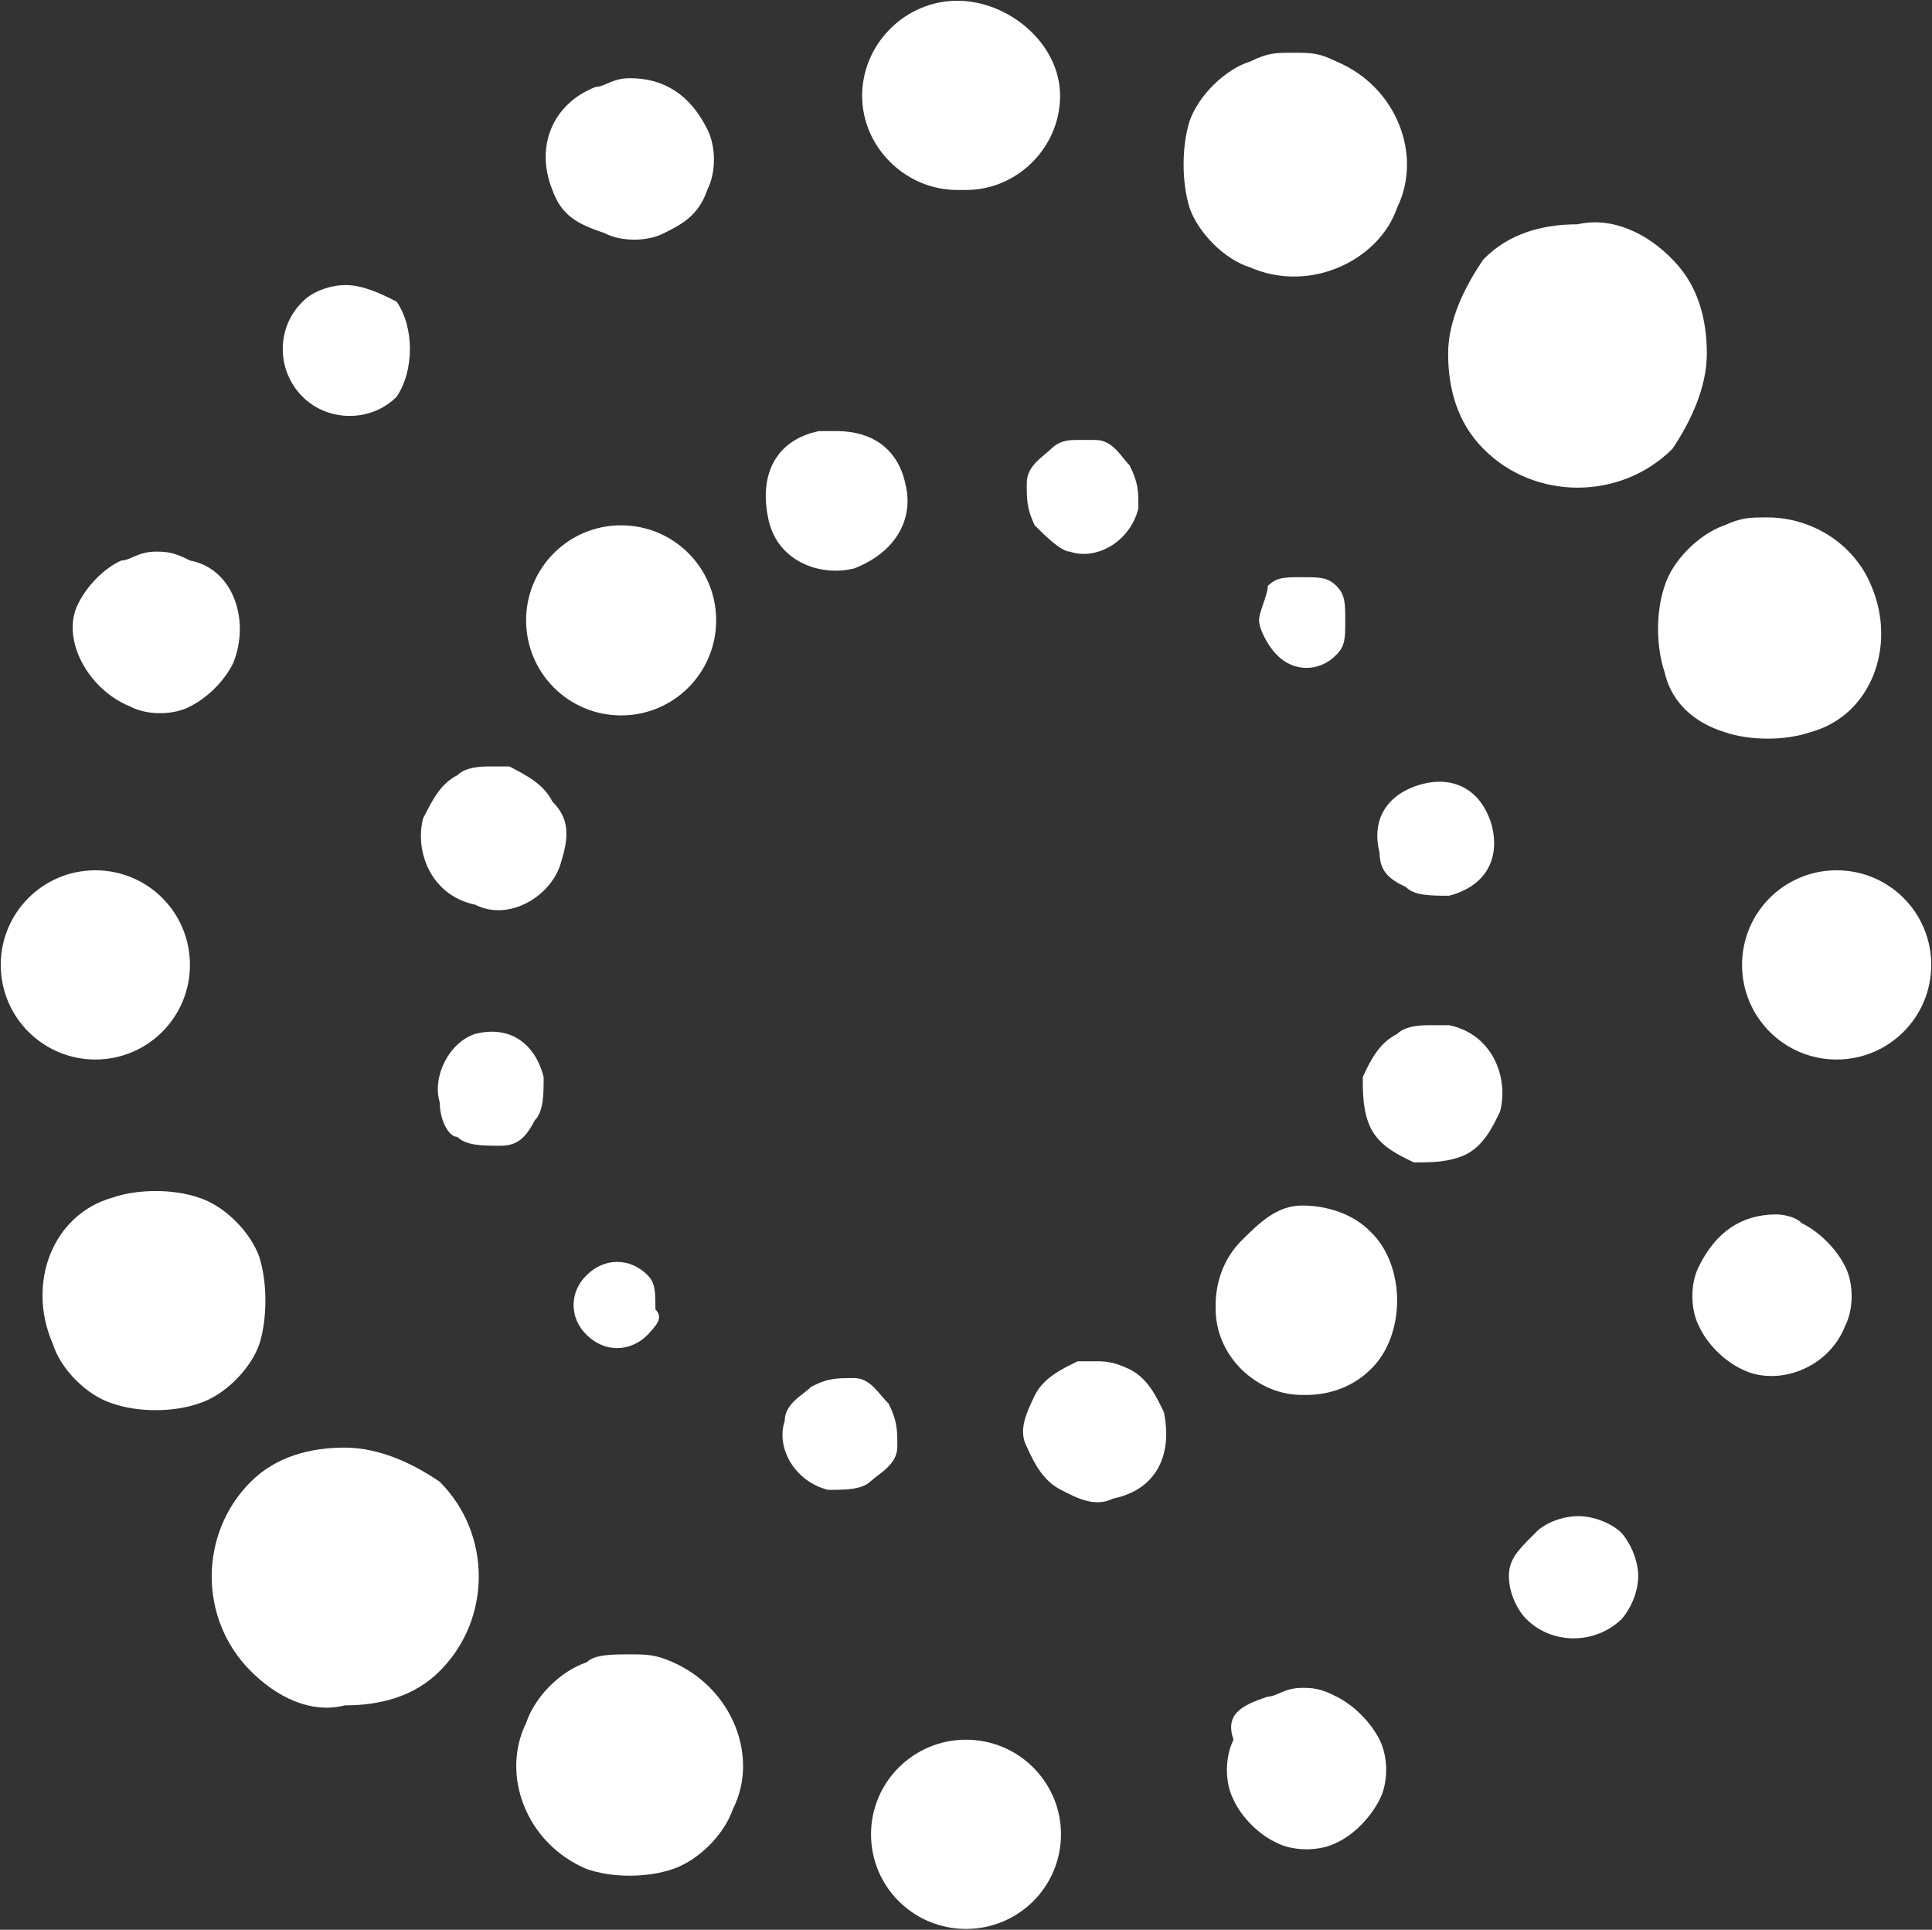
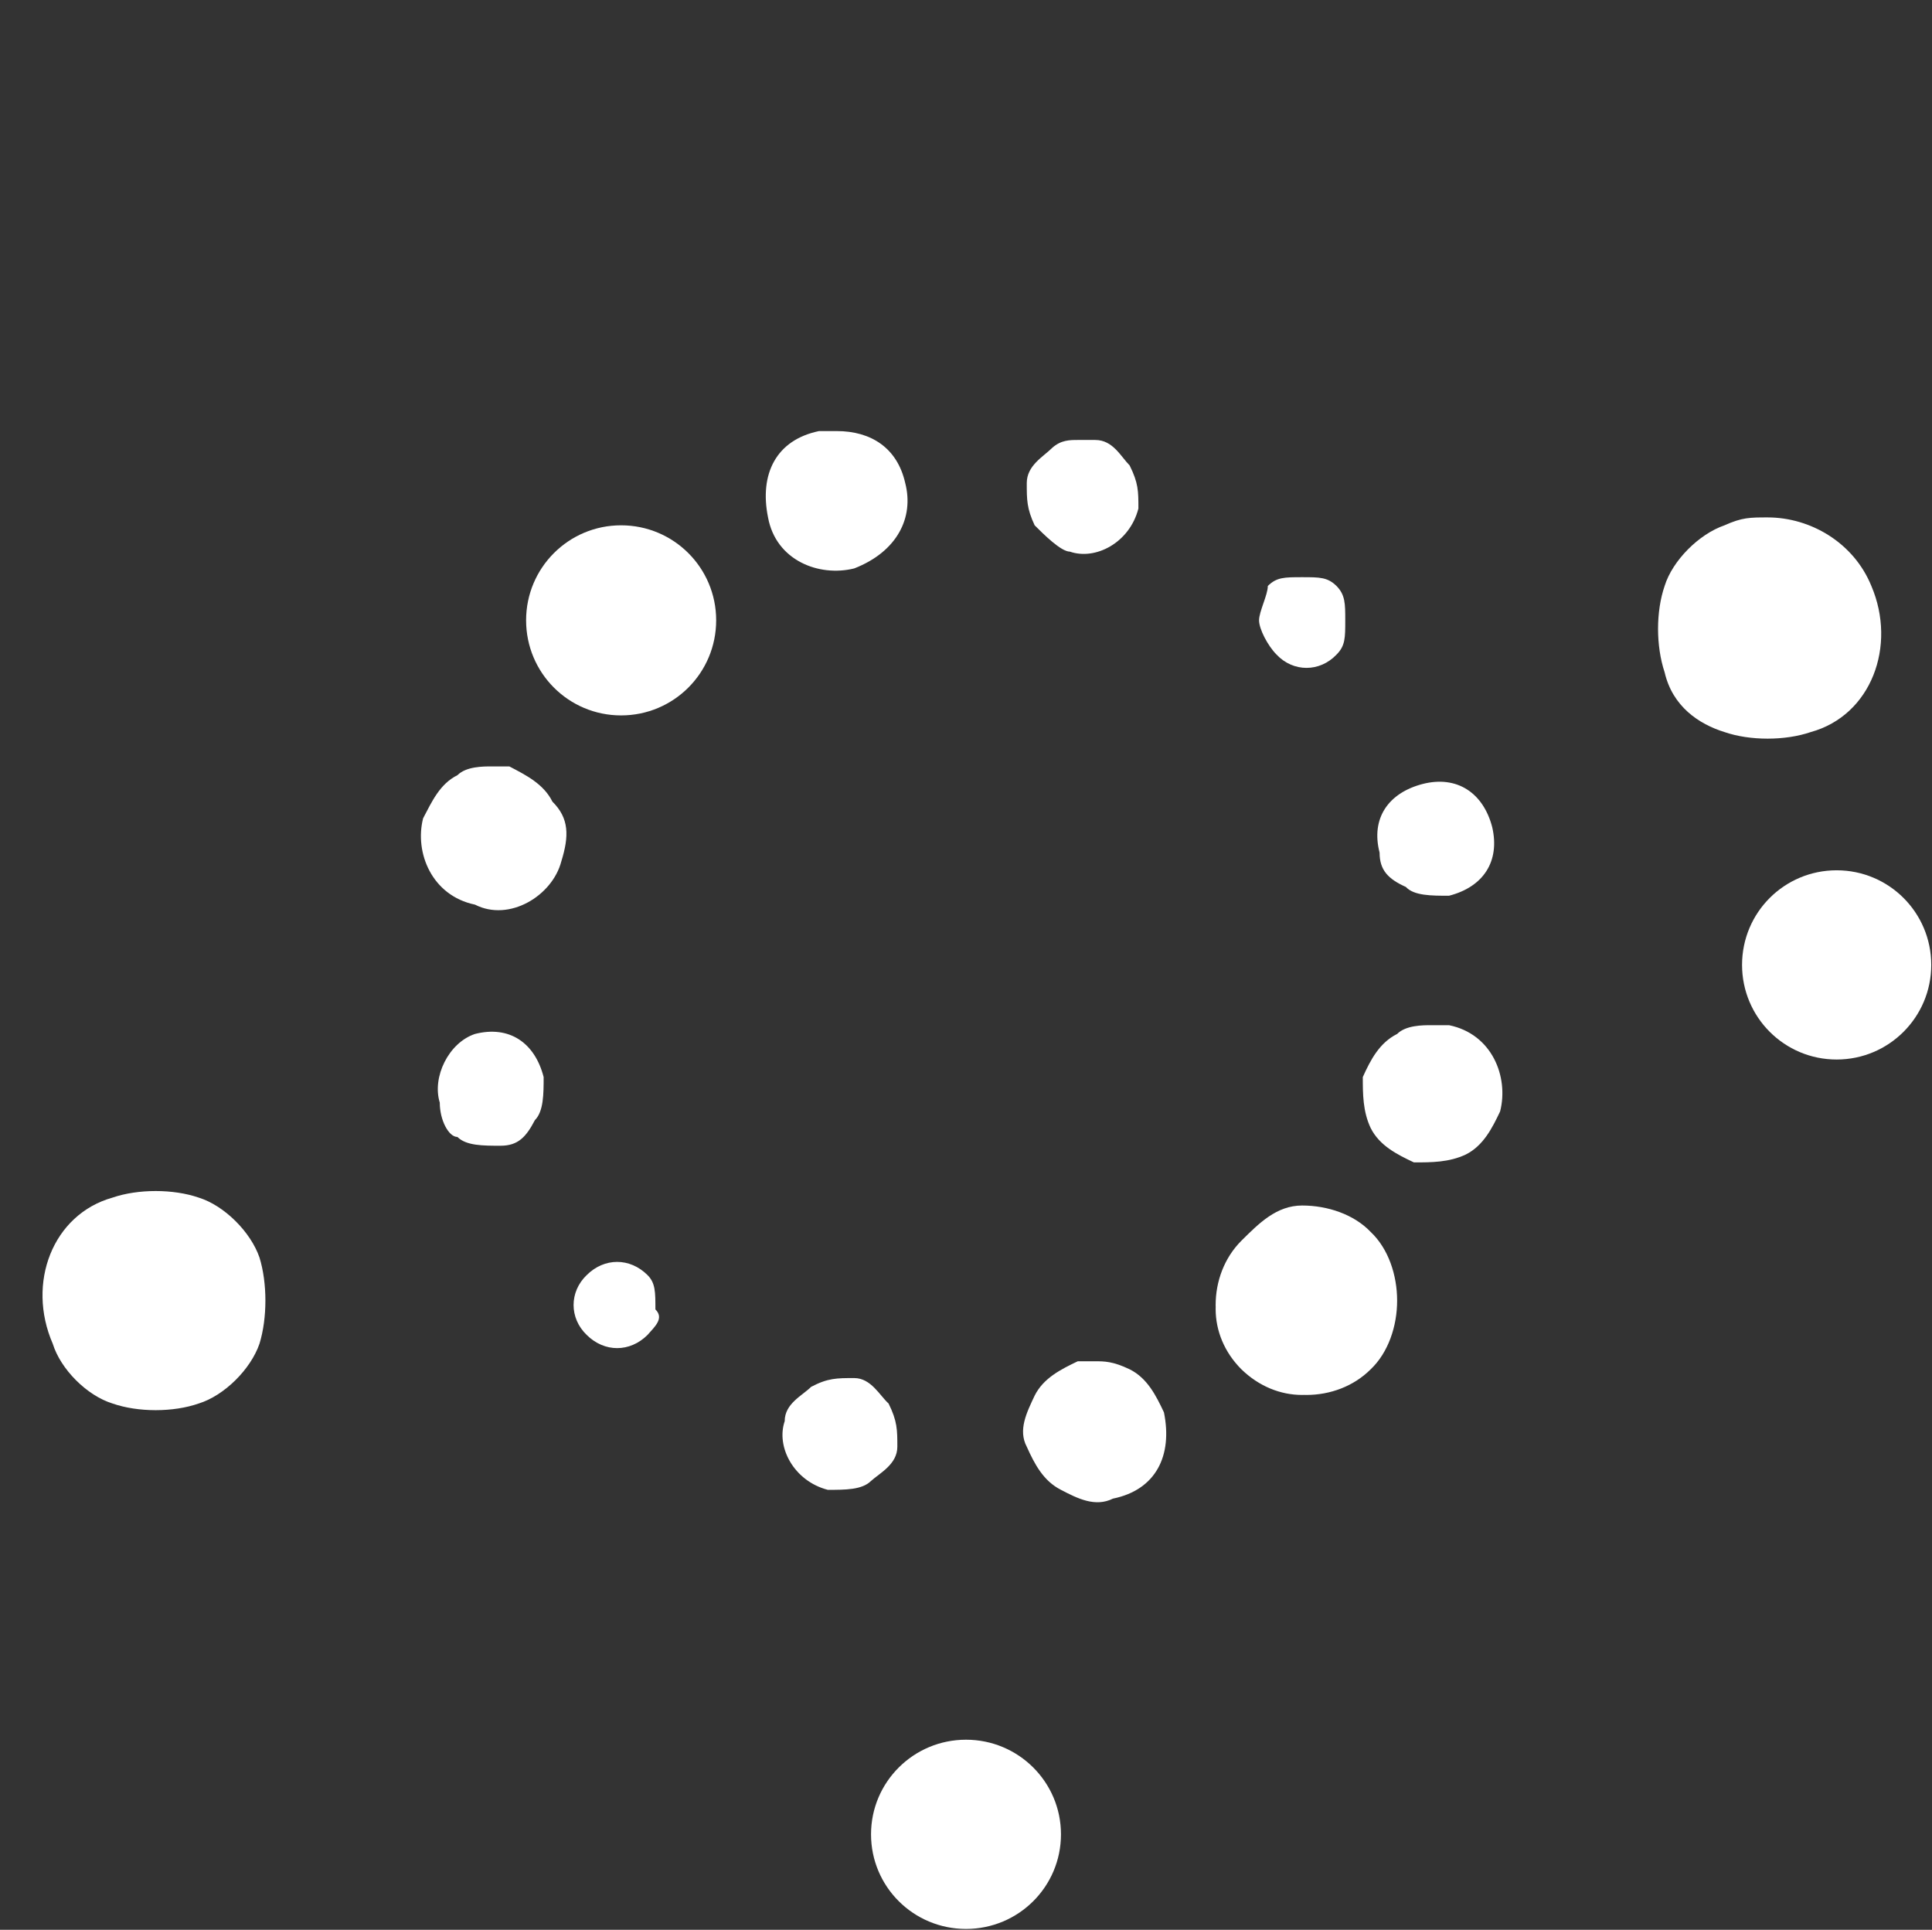
<svg xmlns="http://www.w3.org/2000/svg" version="1.2" viewBox="0 0 1542 1540" width="1542" height="1540">
  <rect x="0" y="0" width="1542" height="1540" fill="#333333" stroke="none" />
  <style>.a{fill:#fff}</style>
-   <path class="a" d="m1334.9 207.1c20.4 20.4 27.4 47.7 27.4 75.1 0 27.4-13.3 54.8-27.4 75.9-41.4 41.4-110.2 41.4-151 0-21-21.1-28.1-48.5-28.1-75.9 0-27.4 14.1-54.7 28.1-75.1 20.4-21.1 47.8-28.1 75.2-28.1 27.4-6.3 55.5 7 75.8 28.1zm-1134.8 1126.4c-41.5-41.4-41.5-109.5 0-151 20.3-20.3 47.7-27.3 75.1-27.3 28.1 0 55.5 13.3 75.8 27.3 41.5 41.5 41.5 109.6 0 151-20.3 20.4-47.7 27.4-75.8 27.4-27.4 7-54.8-7-75.1-27.4zm797.7-1120.1c-20.3-6.3-41.4-27.4-48.4-47.7-6.3-20.4-6.3-48.5 0-68.9 7-20.3 28.1-41.4 48.4-47.7 14.1-7 20.4-7 34.4-7 14.1 0 20.4 0 34.5 7 48.4 20.3 68.8 75.1 48.4 116.6-14 41.4-68.8 68.8-117.3 47.7zm-495.1 1106.8c13.4 0 20.4 0 34.4 6.3 47.8 21.1 68.9 75.9 47.8 117.3-7 20.4-27.4 40.7-47.8 47.7-21 7.1-48.4 7.1-68.8 0-48.4-20.3-68.8-75.1-48.4-116.5 7-21.1 27.4-41.5 48.4-48.5 6.3-6.3 20.4-6.3 34.4-6.3zm343.4-1243.7c0 40.7-33.7 75.1-75.1 75.1h-7c-41.5 0-75.9-34.4-75.9-75.1 0-41.5 34.4-75.9 75.9-75.9 41.4 0 82.1 34.4 82.1 75.9z" />
  <path fill-rule="evenodd" class="a" d="m771 1539.3c-41.9 0-75.8-33.7-75.8-75.5 0-41.7 33.9-75.5 75.8-75.5 41.9 0 75.8 33.8 75.8 75.5 0 41.8-33.9 75.5-75.8 75.5z" />
-   <path class="a" d="m530.1 186c-13.3 7-34.4 7-47.7 0-21.1-7-34.4-14-41.5-34.4-14-34.4 0-68.8 34.4-82.2 7.1 0 13.4-7 27.4-7q41.5 0 61.8 40.7c7.1 14.1 7.1 34.5 0 48.5-7 20.4-20.3 27.4-34.4 34.4zm481.8 1167.9c7 0 13.3-7 27.4-7 7 0 14 0 27.4 7 14 7 27.3 20.4 34.4 34.4 7 14.1 7 34.4 0 47.8-7.1 14-20.4 28.1-34.4 34.4-13.4 7-34.5 7-47.8 0-14-6.3-28.1-20.4-34.4-34.4-7-13.4-7-33.7 0-47.8-7-20.4 6.3-27.4 27.4-34.4zm-695.3-1113.1c14.1 20.4 14.1 54.8 0 75.8-20.3 20.4-54.7 20.4-75.1 0-21.1-21-21.1-55.4 0-75.8 6.3-7 20.4-13.3 34.4-13.3 13.3 0 27.4 6.3 40.7 13.3zm908.8 982.5c6.3-7 20.3-13.4 34.4-13.4 13.3 0 27.4 6.4 34.4 13.4 6.3 7 13.3 21 13.3 34.4 0 14-7 27.4-13.3 34.4-21.1 20.4-55.5 20.4-75.9 0-7-7-14-20.4-14-34.4 0-13.4 7-20.4 21.1-34.4zm-1121.5-659.5c-34.5-14-55.5-54.7-41.5-82.1 7-14.1 20.4-28.1 34.4-34.4 7.1 0 13.4-7.1 27.4-7.1 7 0 14.1 0 27.4 7.1 34.4 6.3 48.5 47.7 34.4 82.1-7 14.1-20.4 27.4-34.4 34.4-13.3 7.1-34.4 7.1-47.7 0zm1334.2 412.3c14.1 7 27.4 20.3 34.5 34.4 7 13.3 7 34.4 0 47.7-13.4 34.5-54.8 48.5-82.2 34.5-14-6.4-28.1-20.4-34.4-34.5-7-13.3-7-34.4 0-47.7q20.4-41.4 61.8-41.4c0 0 13.3 0 20.3 7z" />
-   <path fill-rule="evenodd" class="a" d="m76.1 845.5c-41.7 0-75.5-33.8-75.5-75.5 0-41.8 33.8-75.5 75.5-75.5 41.8 0 75.5 33.7 75.5 75.5 0 41.7-33.7 75.5-75.5 75.5z" />
  <path fill-rule="evenodd" class="a" d="m1465.9 845.5c-41.8 0-75.5-33.8-75.5-75.5 0-41.8 33.7-75.5 75.5-75.5 41.7 0 75.5 33.7 75.5 75.5 0 41.7-33.8 75.5-75.5 75.5z" />
  <path class="a" d="m42.1 1072.3c-21.1-48.5 0-103.2 47.7-116.6 20.4-7 48.5-7 68.8 0 20.4 6.3 41.5 27.4 48.5 47.8 6.3 20.3 6.3 48.4 0 68.8-7 20.4-28.1 41.4-48.5 47.7-20.3 7.1-48.4 7.1-68.8 0-20.4-6.3-41.4-27.3-47.7-47.7zm1286.5-535.8c-7-21.1-7-48.5 0-68.9 6.3-20.3 27.4-41.4 47.8-48.4 14-6.3 20.3-6.3 34.4-6.3 34.4 0 68.8 20.3 82.8 54.7 20.4 47.8 0 103.3-48.4 116.6-20.4 7-48.5 7-68.8 0-20.4-6.3-41.5-20.4-47.8-47.7zm-337.8 453.6c-27.4 27.4-27.4 75.2 0 102.6 28.1 27.3 75.9 27.3 103.2 0 14.1-13.4 21.1-34.5 21.1-54.8 0-20.4-7-41.5-21.1-54.8-13.3-14-34.4-21.1-54.7-21.1-20.4 0-34.4 14.1-48.5 28.1zm0 6.3c-27.4 27.4-27.4 68.9 0 96.3 28.1 27.3 68.8 27.3 96.9 0 13.4-13.4 20.4-27.4 20.4-47.8 0-21.1-7-34.4-20.4-48.5-14-13.3-34.4-20.3-48.4-20.3-14.1 0-34.4 7-48.5 20.3zm-611.7-274.5c-34.4-7.1-48.4-41.5-41.4-68.9 7-13.3 13.3-27.4 27.4-34.4 7-7 20.4-7 27.4-7h14c13.4 7 27.4 14 34.4 28.1 13.4 13.3 13.4 27.4 7.1 47.7-7.1 27.4-41.5 48.5-68.9 34.5zm749.4 205.7c-13.4-6.3-27.4-13.3-34.5-27.4-6.3-13.3-6.3-27.4-6.3-40.7 6.3-14 13.4-27.4 27.4-34.4 7-7 20.4-7 27.4-7h14c34.5 7 47.8 41.4 40.8 68.8-6.3 13.3-13.4 27.4-27.4 34.4-13.4 6.3-27.4 6.3-41.4 6.3zm-777.5-47.7c-6.3-20.4 7.1-47.8 28.1-54.8 27.4-7 47.8 7 54.8 34.4 0 13.3 0 27.4-7 34.4-7 13.4-13.4 20.4-27.4 20.4-14 0-27.4 0-34.4-7-7 0-14.1-13.4-14.1-27.4zm771.1-172.1c-14-6.3-21-13.3-21-27.4-7.1-27.4 7-47.7 34.4-54.8 27.4-7 48.4 7.1 55.5 34.5 6.3 27.3-7.1 47.7-34.5 54.7-14 0-28 0-34.4-7zm-605.3 357.5c-14.1 14-34.4 14-48.5 0-14-13.4-14-34.4 0-47.8 14.1-14 34.4-14 48.5 0 6.3 6.3 6.3 13.4 6.3 27.4 7 7 0 13.3-6.3 20.4zm549.9-597.7c7 7.1 7 14.1 7 27.4 0 14.1 0 20.4-7 27.4-13.4 14.1-34.5 14.1-47.8 0-7-7-14-20.4-14-27.4 0-7 7-20.3 7-27.4 7-7 13.3-7 27.4-7 14 0 20.3 0 27.4 7zm-357.5 652.4c7 14.1 7 21.1 7 34.5 0 14-14 21-21 27.3-7.1 7.1-20.4 7.1-34.5 7.1-27.3-7.1-41.4-34.4-34.4-54.8 0-14.1 14.1-20.4 21.1-27.4 13.3-7 20.4-7 34.4-7 13.4 0 20.4 14 27.4 20.3zm116.6-700.8c-6.3-13.4-6.3-20.4-6.3-33.7 0-14.1 13.3-21.1 20.3-28.1 7-6.3 14.1-6.3 20.4-6.3h14c14.1 0 20.4 13.3 27.4 20.3 7 14.1 7 20.4 7 34.4-7 27.4-34.4 41.5-54.7 34.4-7.1 0-21.1-14-28.1-21zm75.8 673.5c14.1 7 21.1 21 27.4 34.4 7 34.4-6.3 61.8-40.7 68.8-14.1 7-28.1 0-41.5-7-14-7.1-21-20.4-27.3-34.4-7.1-13.4 0-27.4 6.3-40.8 7-14 21-21 34.4-27.4h14c7.1 0 14.1 0 27.4 6.4zm-219.8-639.1c-28.1 7-62.5-6.3-68.8-40.7-7-34.5 6.3-61.8 40.7-68.9h14.1c27.4 0 48.4 13.4 54.7 41.5 7.1 27.4-6.3 54.7-40.7 68.1z" />
  <path fill-rule="evenodd" class="a" d="m495.7 570.9c-41.9 0-75.8-33.9-75.8-75.9 0-41.9 33.9-75.8 75.8-75.8 42 0 75.9 33.9 75.9 75.8 0 42-33.9 75.9-75.9 75.9z" />
</svg>